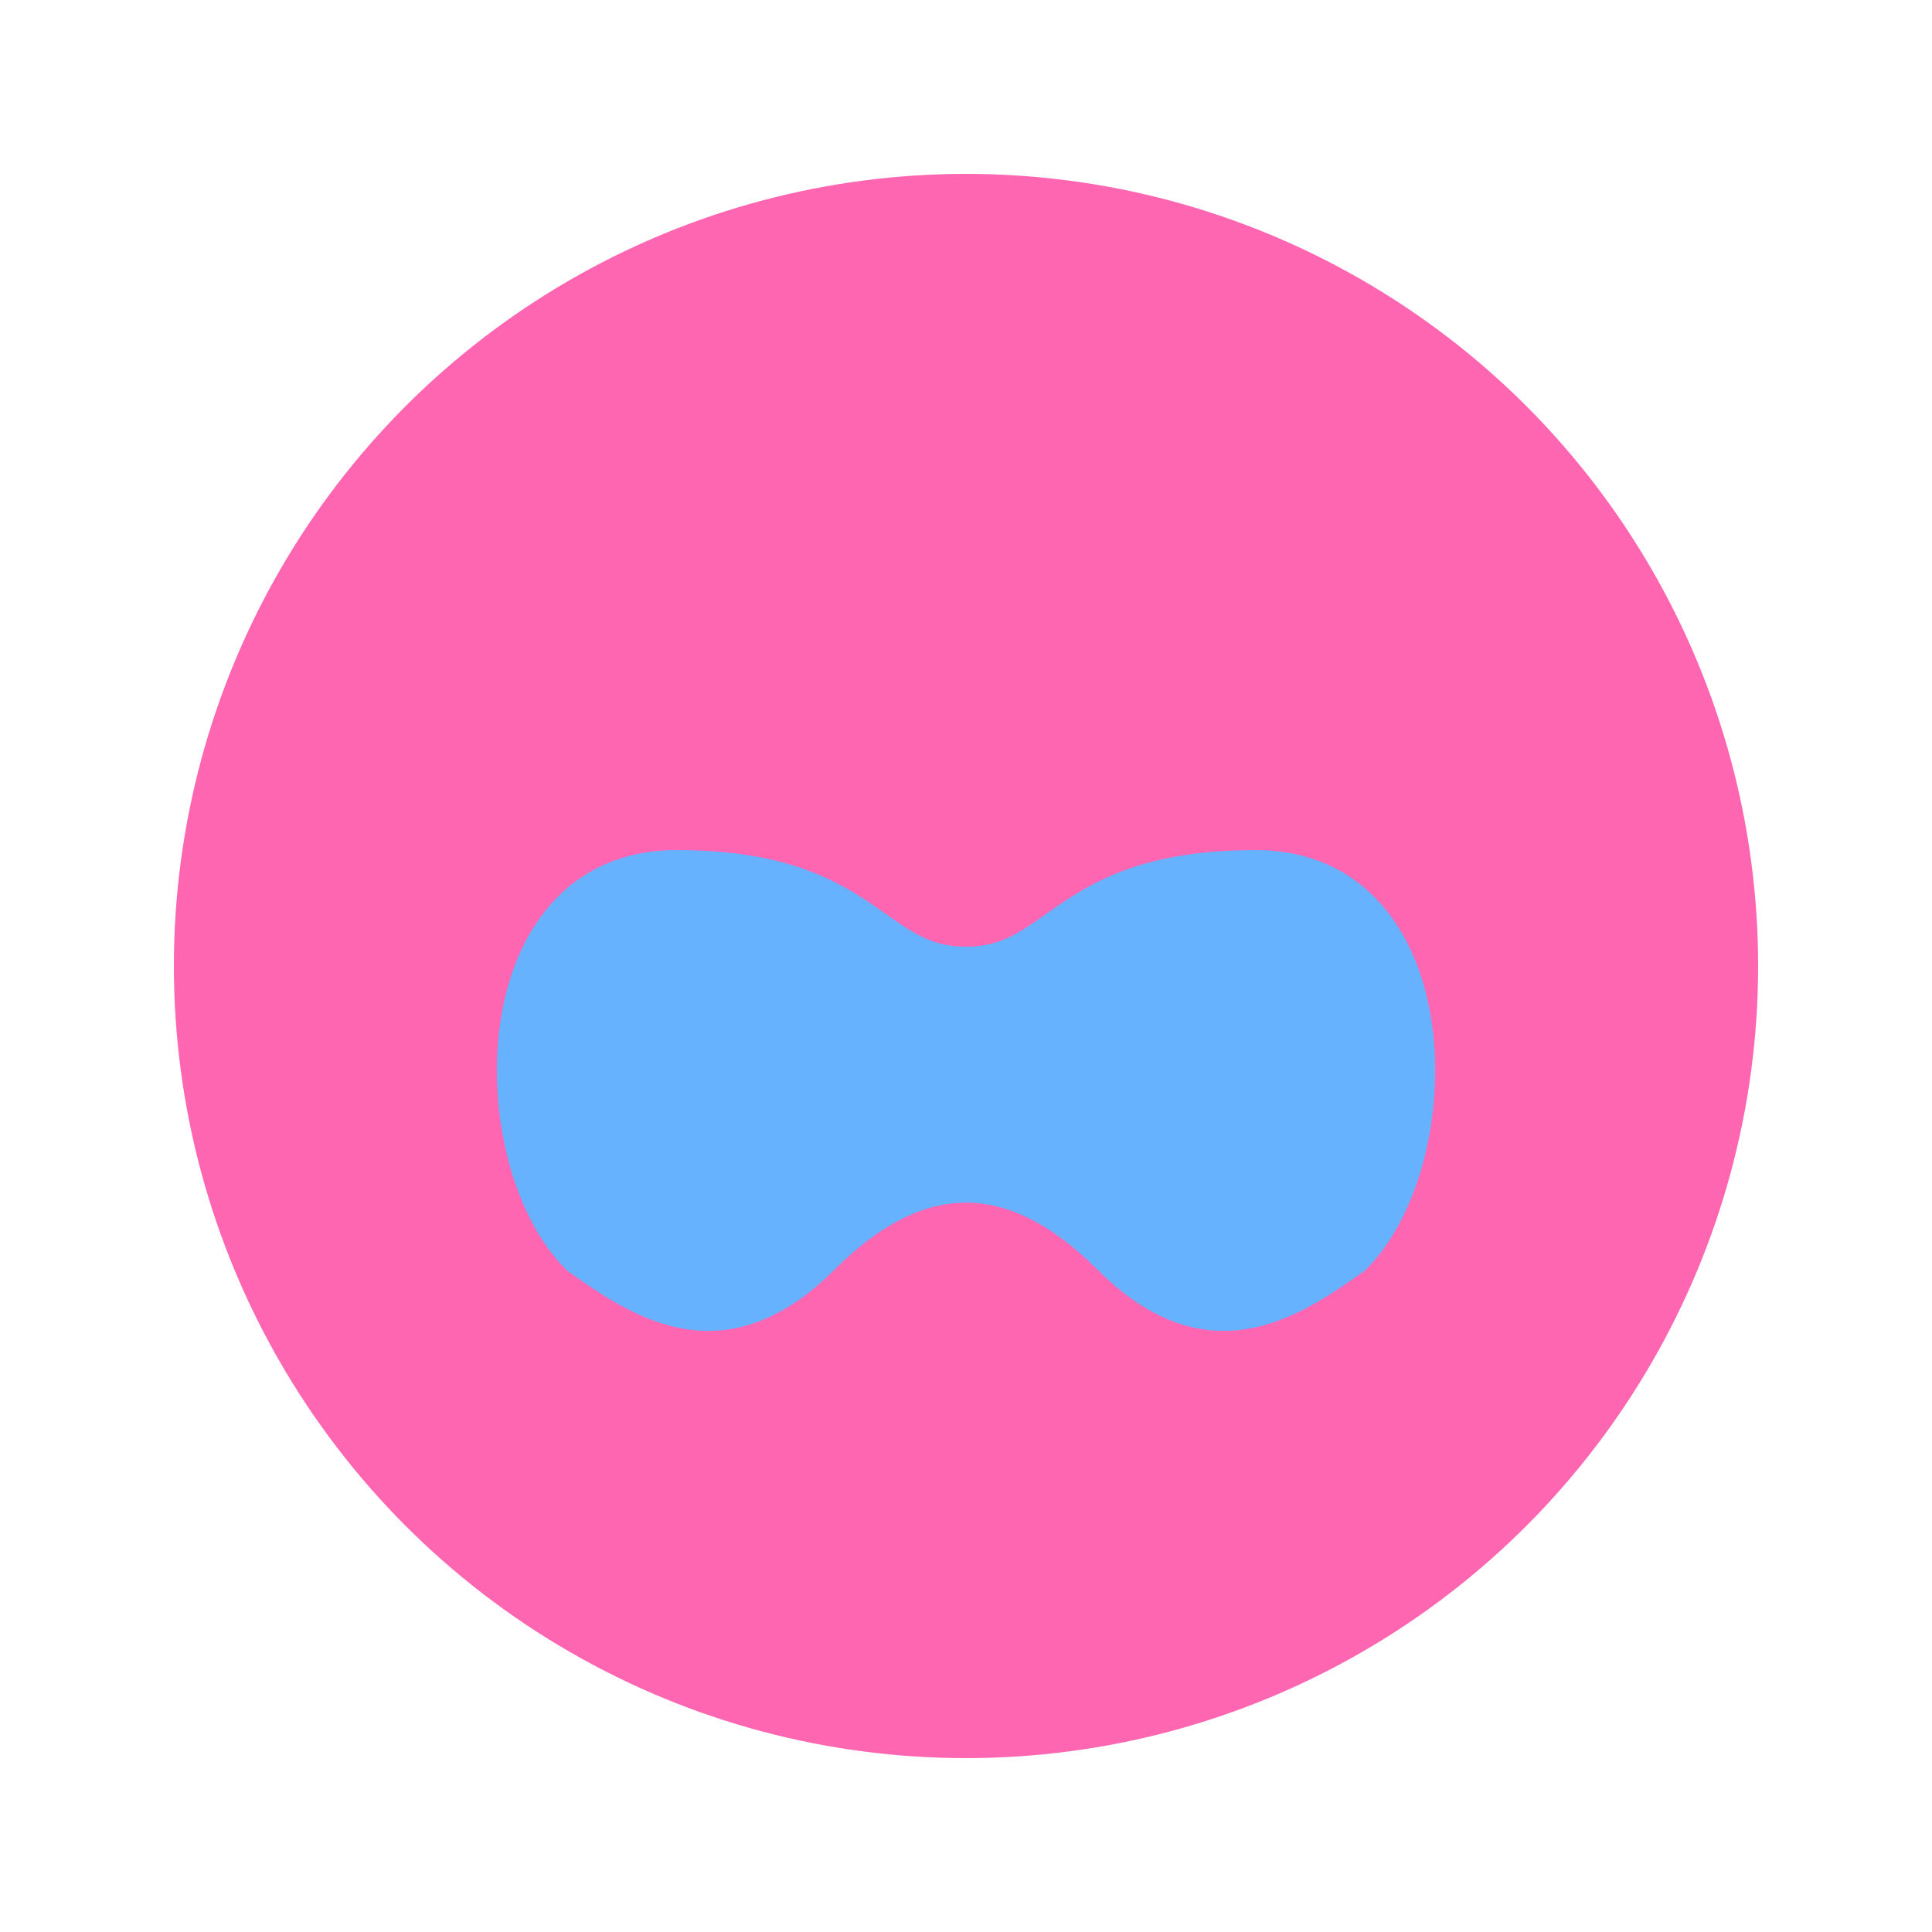
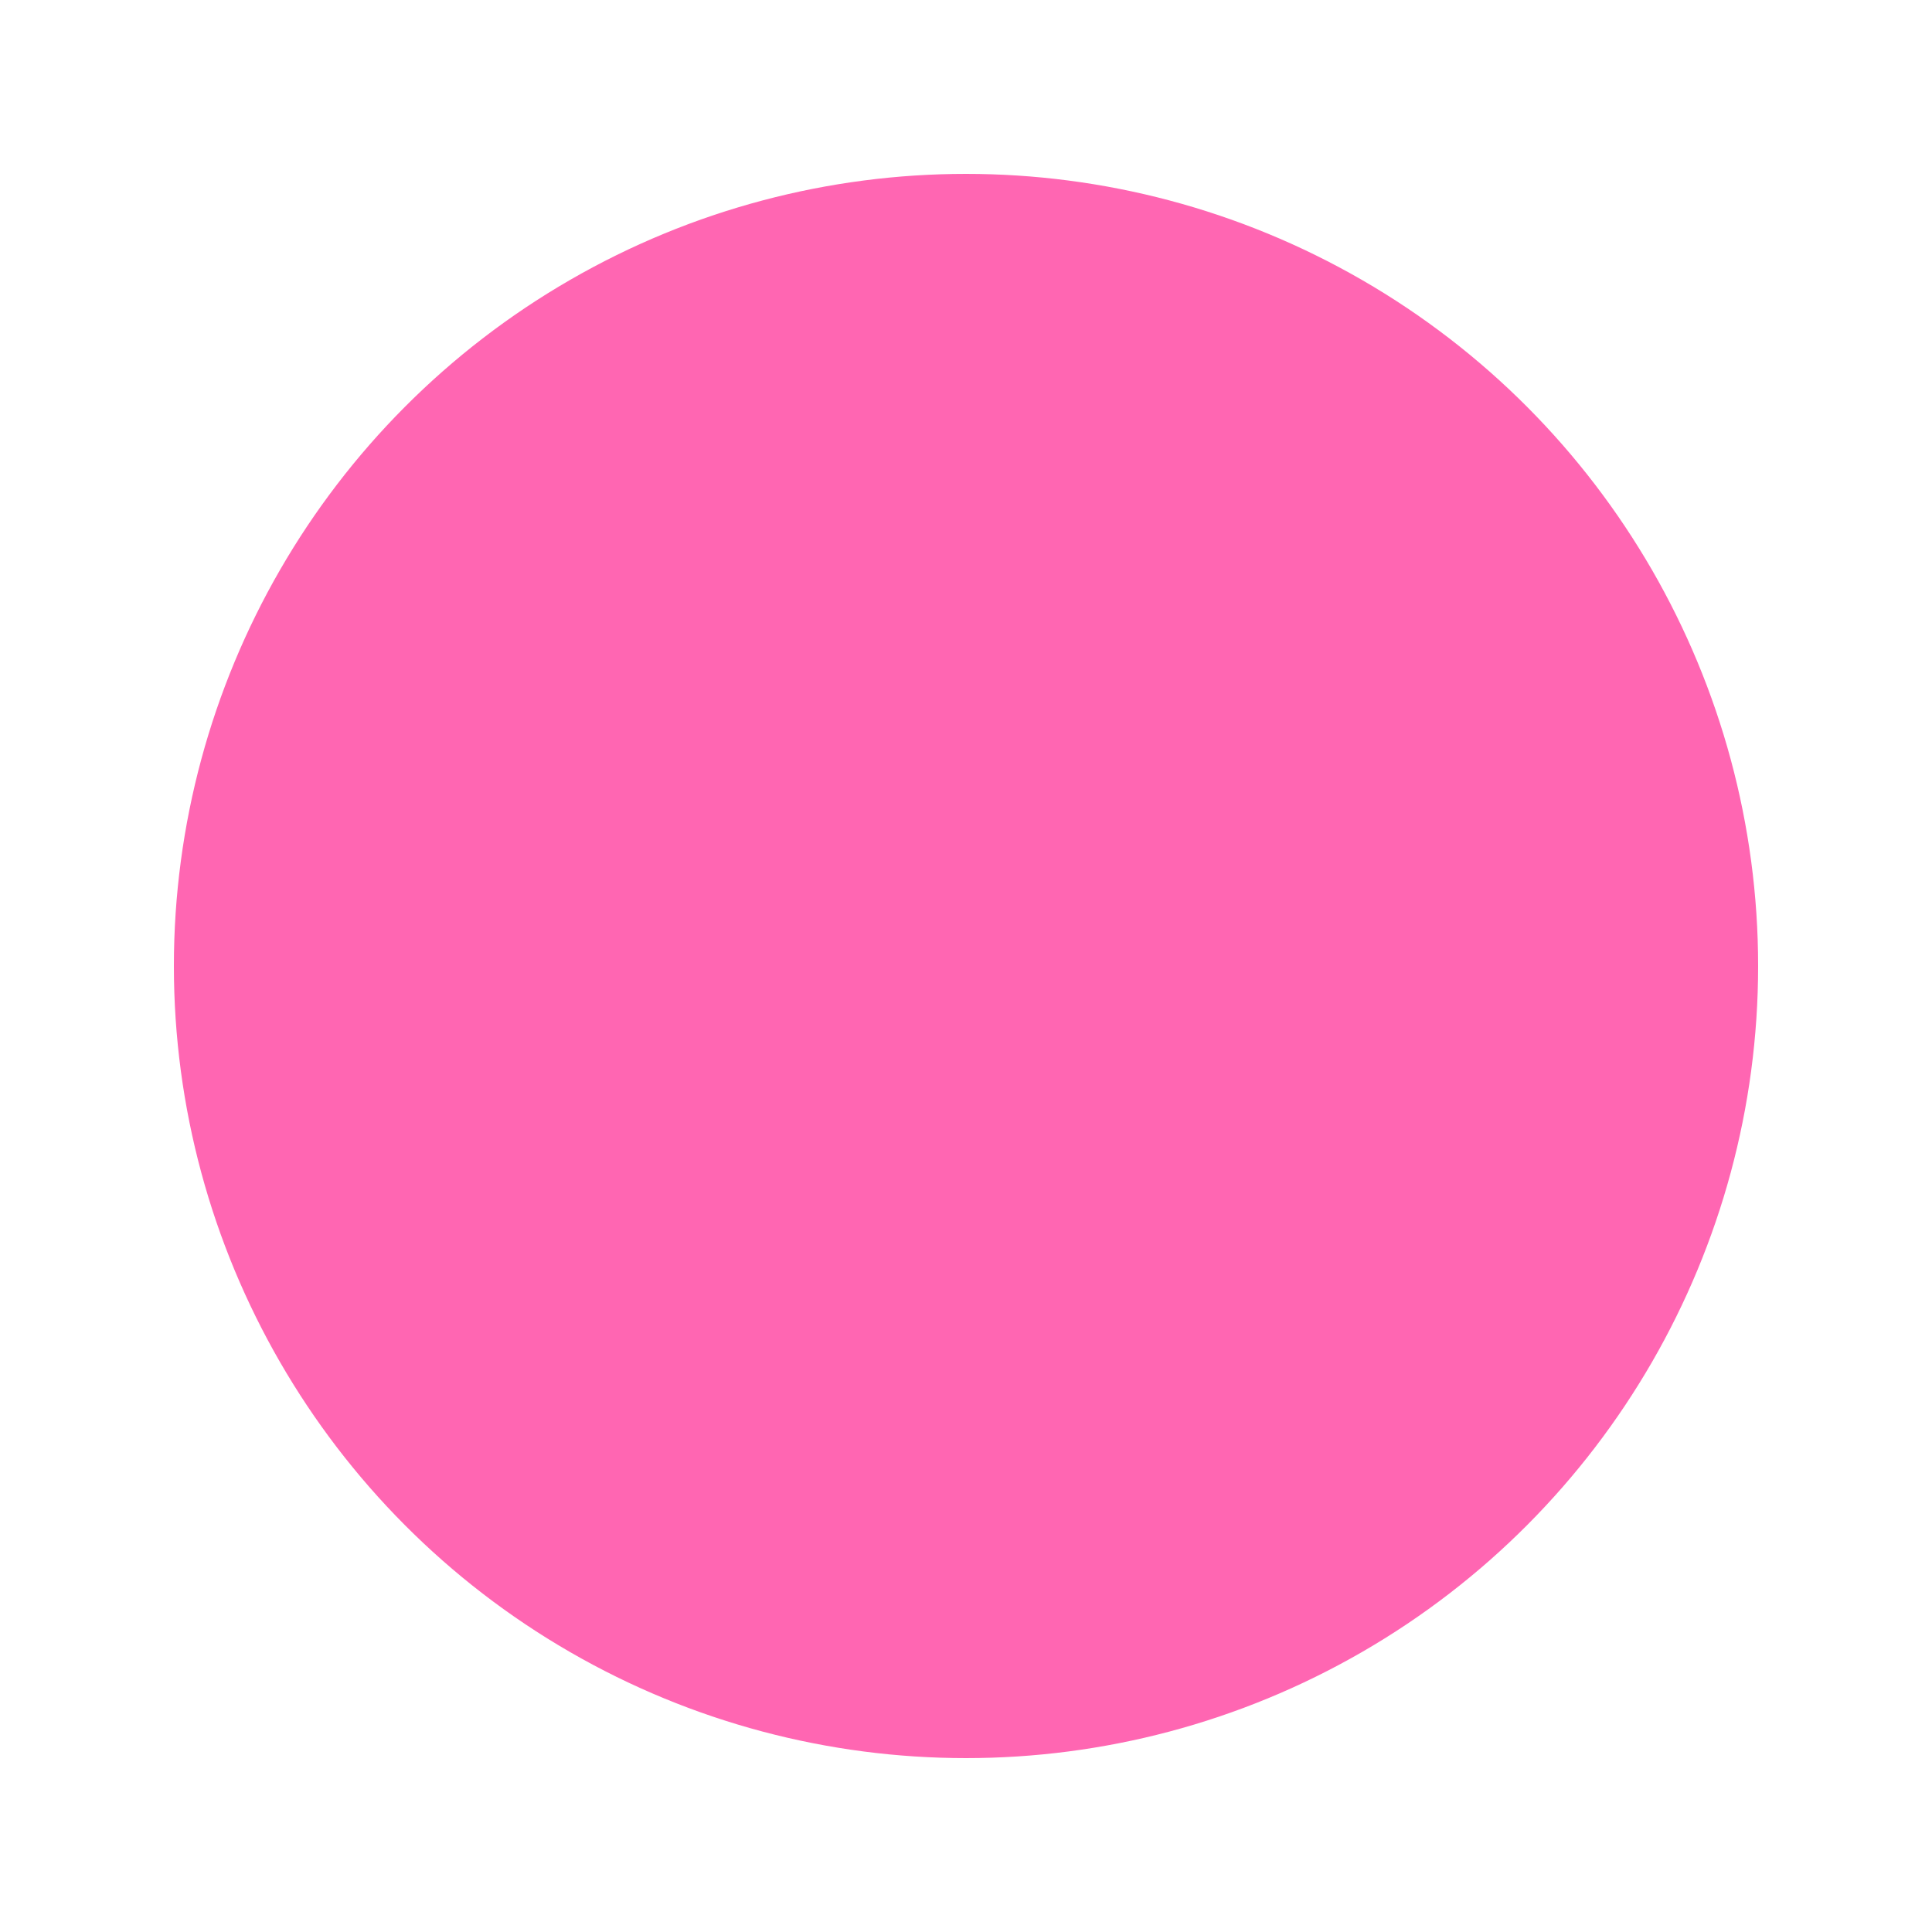
<svg xmlns="http://www.w3.org/2000/svg" width="200" height="200">
  <style>
    .flower { fill: #ff66b2; stroke: #ff66b2; stroke-width: 4; }
    .shower { fill: #66b2ff; stroke: #66b2ff; stroke-width: 4; }
  </style>
  <circle cx="100" cy="100" r="80" class="flower" />
-   <path class="shower" d="M 60,130 C 67,135 75,140 85,130            C 95,120 105,120 115,130            C 125,140 133,135 140,130            C 150,120 150,90 130,90            C 110,90 110,100 100,100            C 90,100 90,90 70,90            C 50,90 50,120 60,130 Z" />
</svg>